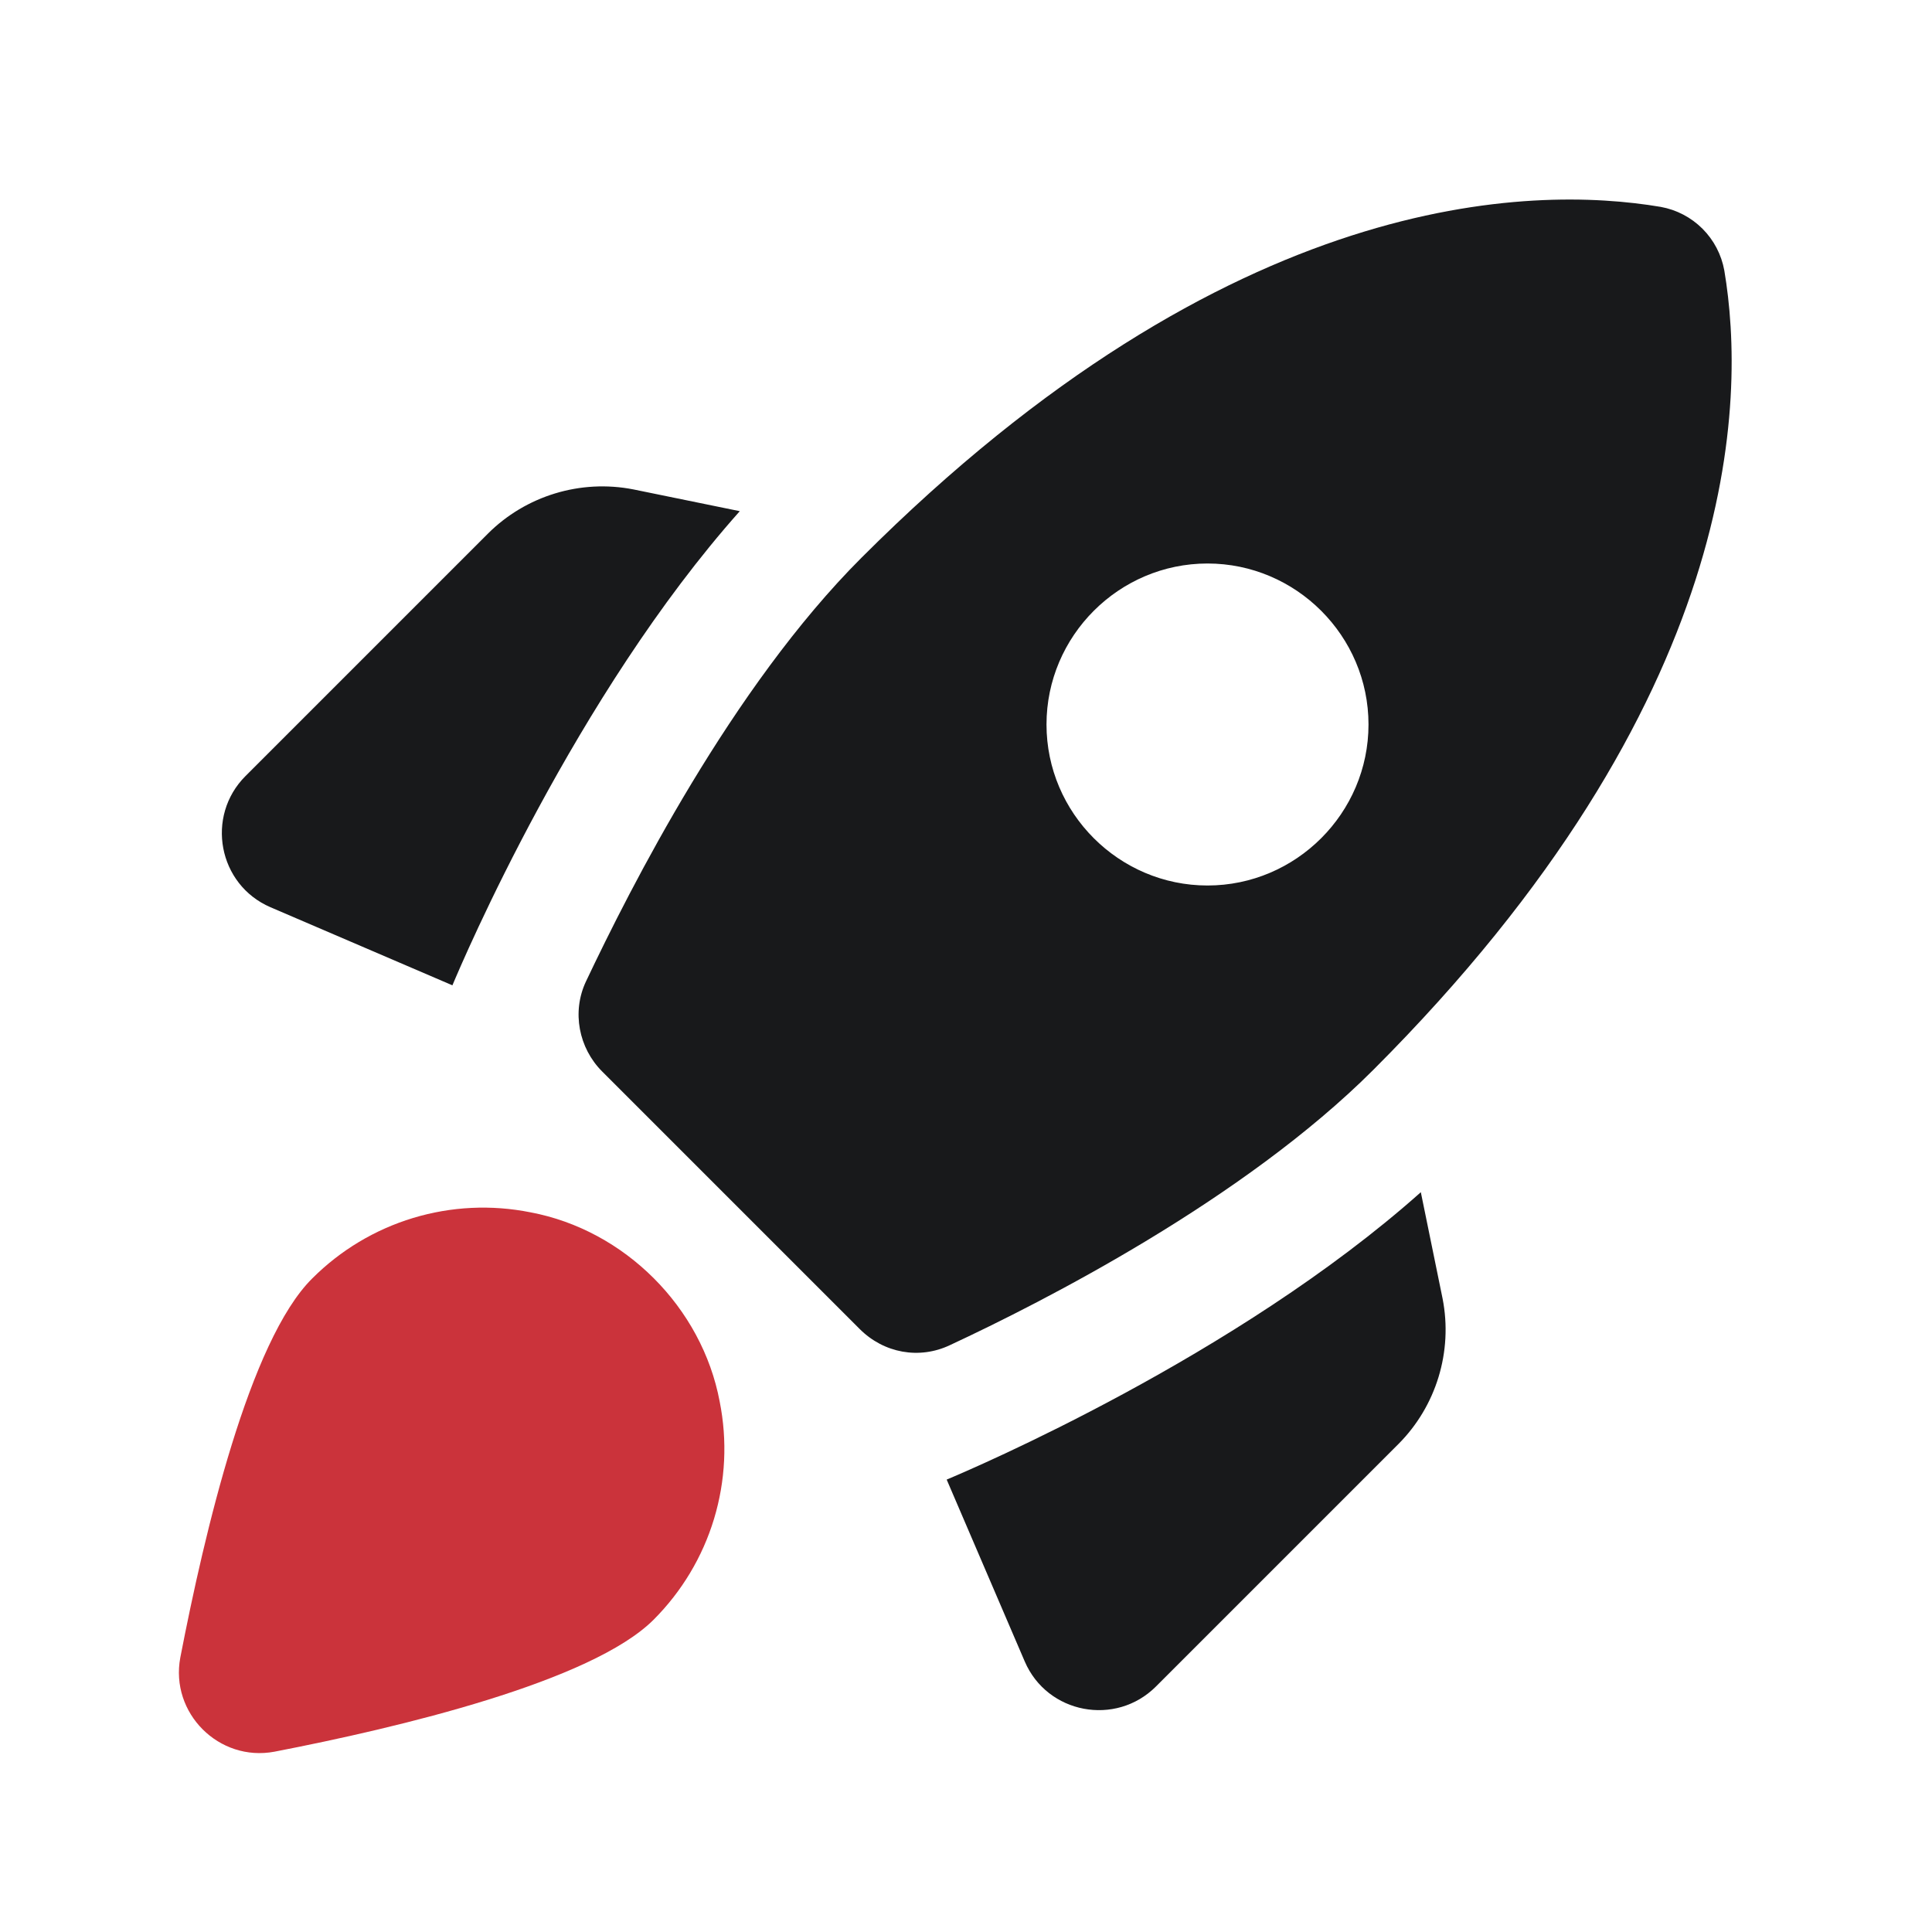
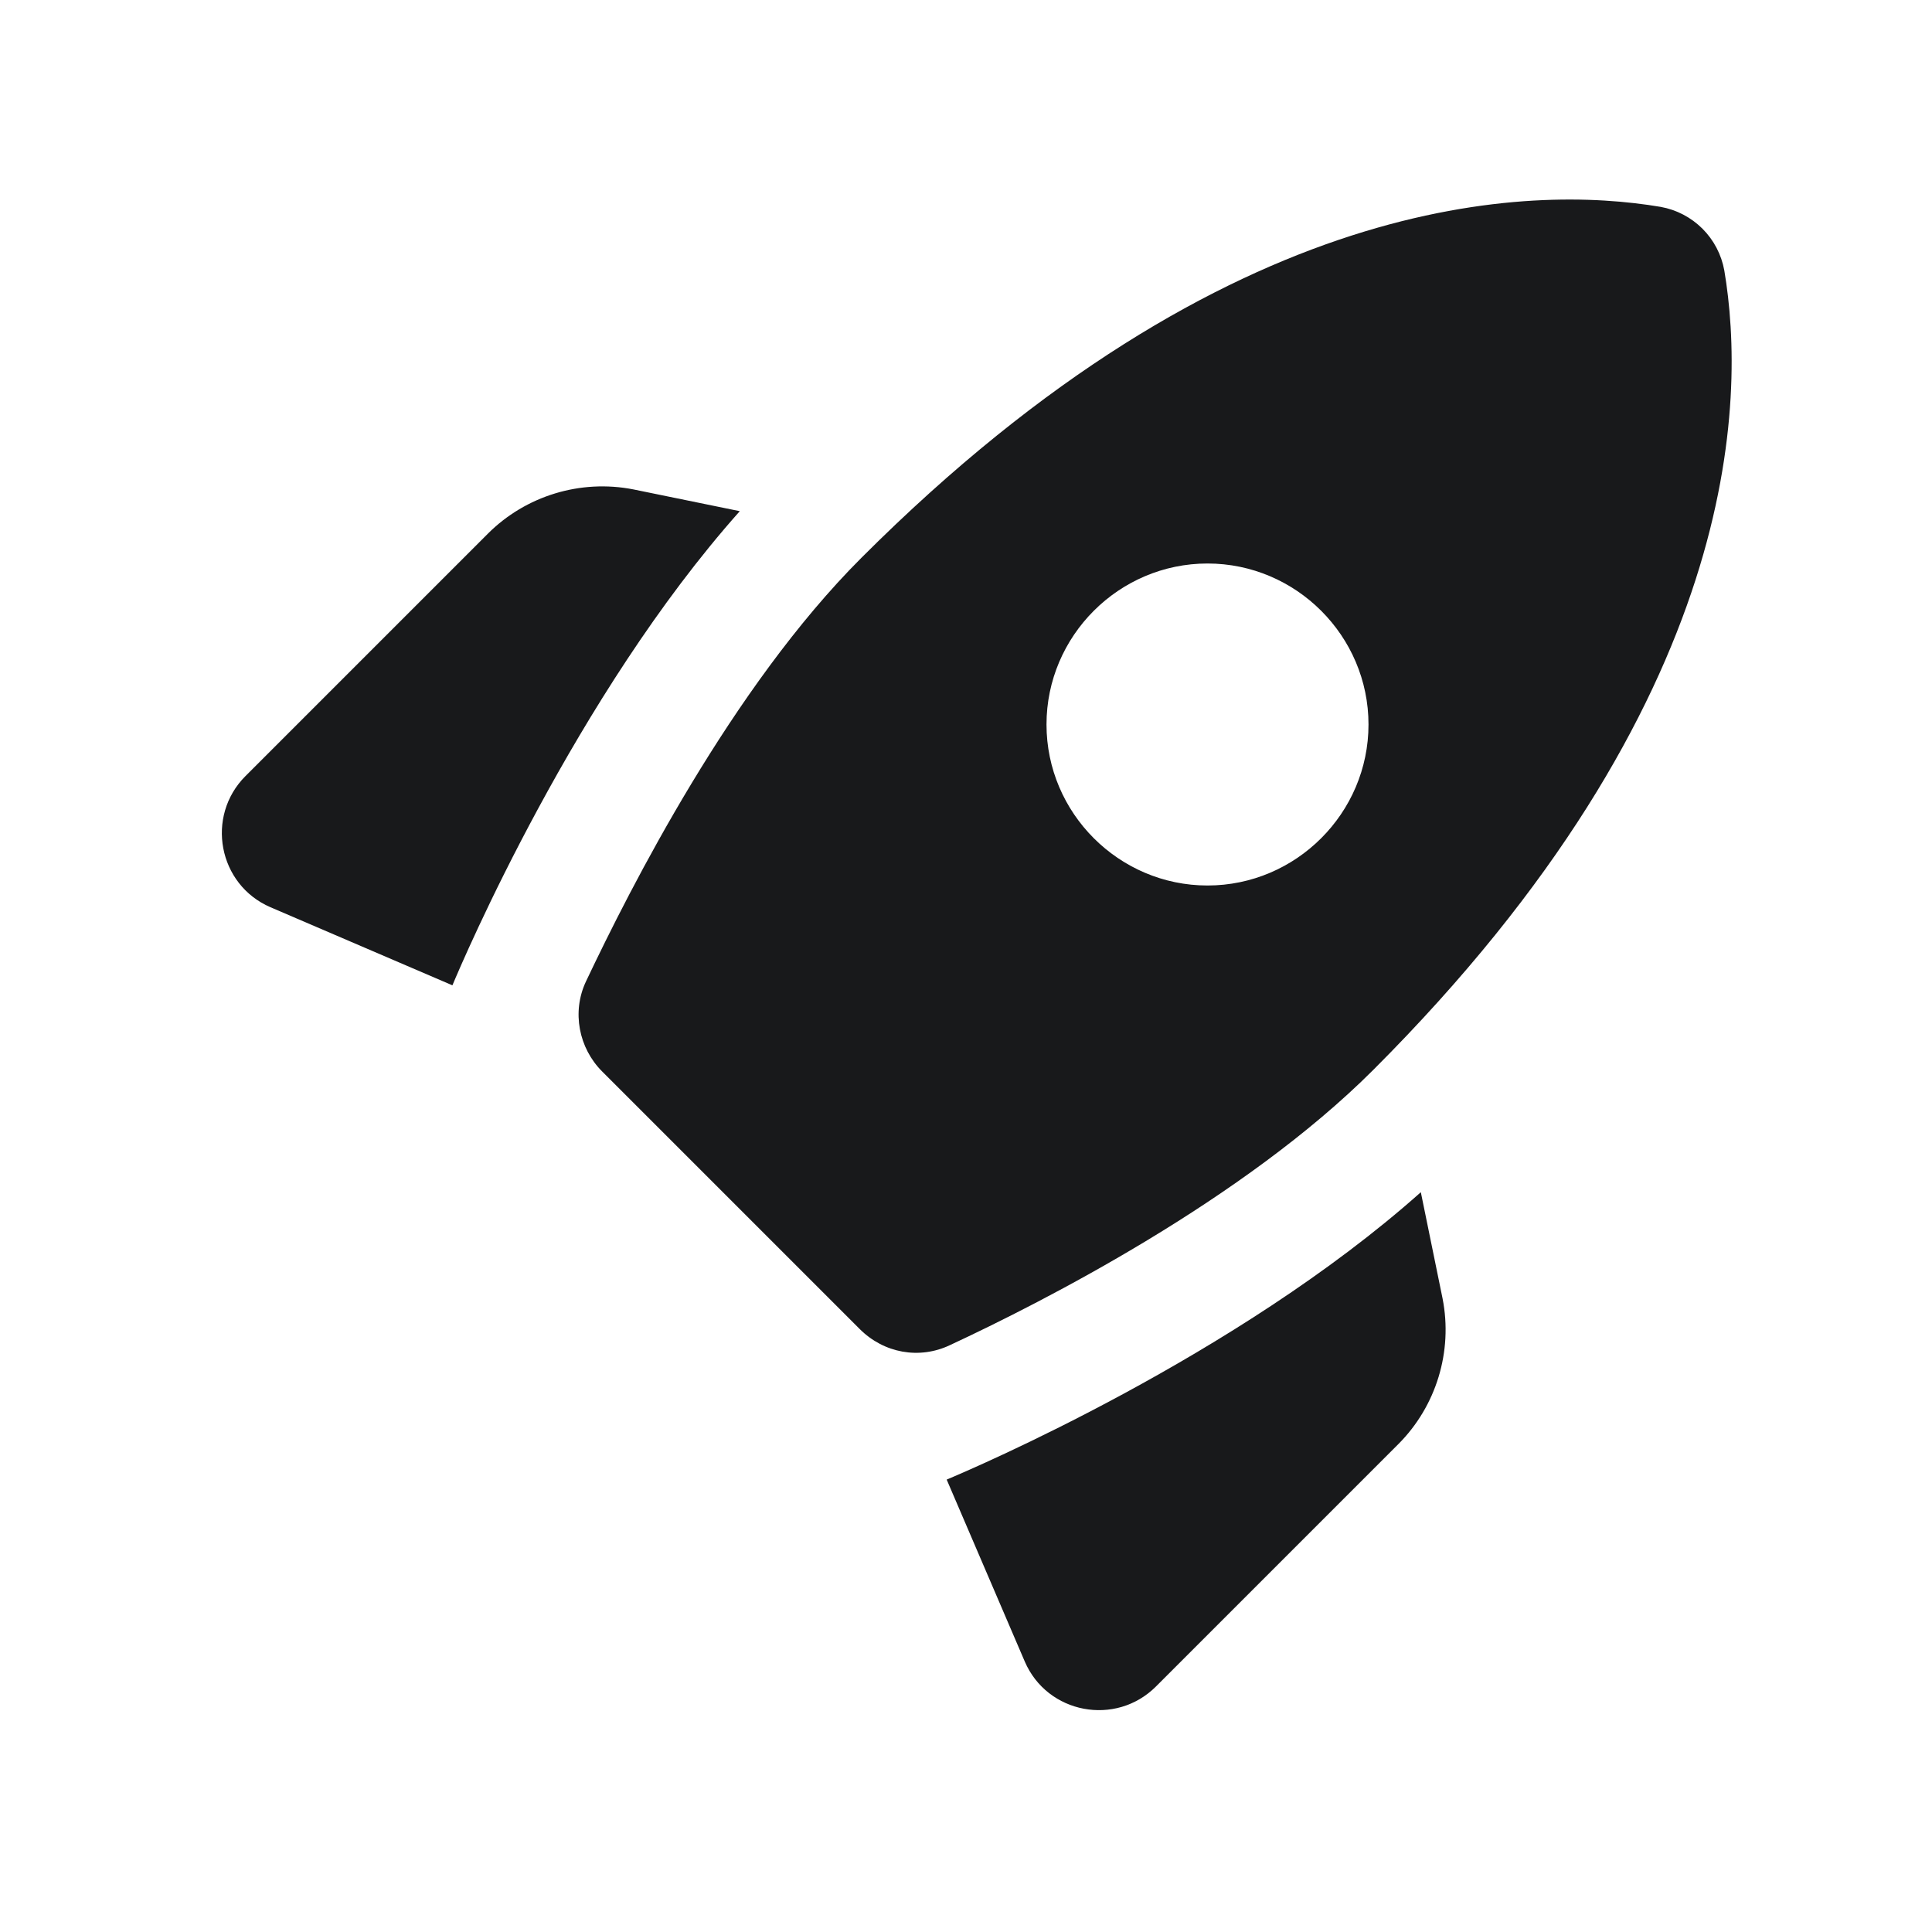
<svg xmlns="http://www.w3.org/2000/svg" width="48" height="48" viewBox="0 0 48 48" fill="none">
  <path d="M18.38 12.7C14.3 17.28 11.5 23.86 11.24 24.48L6.72 22.54C5.42 21.98 5.1 20.28 6.1 19.28L12.12 13.26C13.06 12.32 14.42 11.9 15.74 12.16L18.38 12.7ZM21.36 33.02C21.96 33.62 22.84 33.78 23.6 33.42C25.92 32.34 30.9 29.8 34.12 26.58C43.3 17.4 43.38 9.92 42.84 6.72C42.769 6.327 42.58 5.965 42.298 5.683C42.015 5.4 41.653 5.211 41.26 5.14C38.06 4.6 30.58 4.68 21.4 13.86C18.18 17.08 15.66 22.06 14.56 24.38C14.2 25.14 14.38 26.04 14.96 26.62L21.36 33.02ZM35.3 29.62C30.72 33.7 24.14 36.5 23.52 36.76L25.46 41.28C26.02 42.58 27.72 42.9 28.72 41.9L34.74 35.88C35.68 34.94 36.1 33.58 35.84 32.26L35.3 29.62ZM26 18C26 15.8 27.8 14 30 14C32.2 14 34 15.8 34 18C34 20.2 32.2 22 30 22C27.8 22 26 20.2 26 18Z" fill="#18191B" />
-   <path d="M17.74 37.736C18.026 36.79 18.074 35.789 17.88 34.82C17.44 32.48 15.52 30.56 13.18 30.12C12.211 29.926 11.21 29.974 10.264 30.26C9.319 30.546 8.459 31.061 7.76 31.76C6.2 33.3 5.08 38.08 4.48 41.18C4.22 42.56 5.44 43.78 6.82 43.52C9.92 42.92 14.7 41.78 16.24 40.24C16.938 39.541 17.454 38.681 17.74 37.736Z" fill="#CB333B" />
</svg>